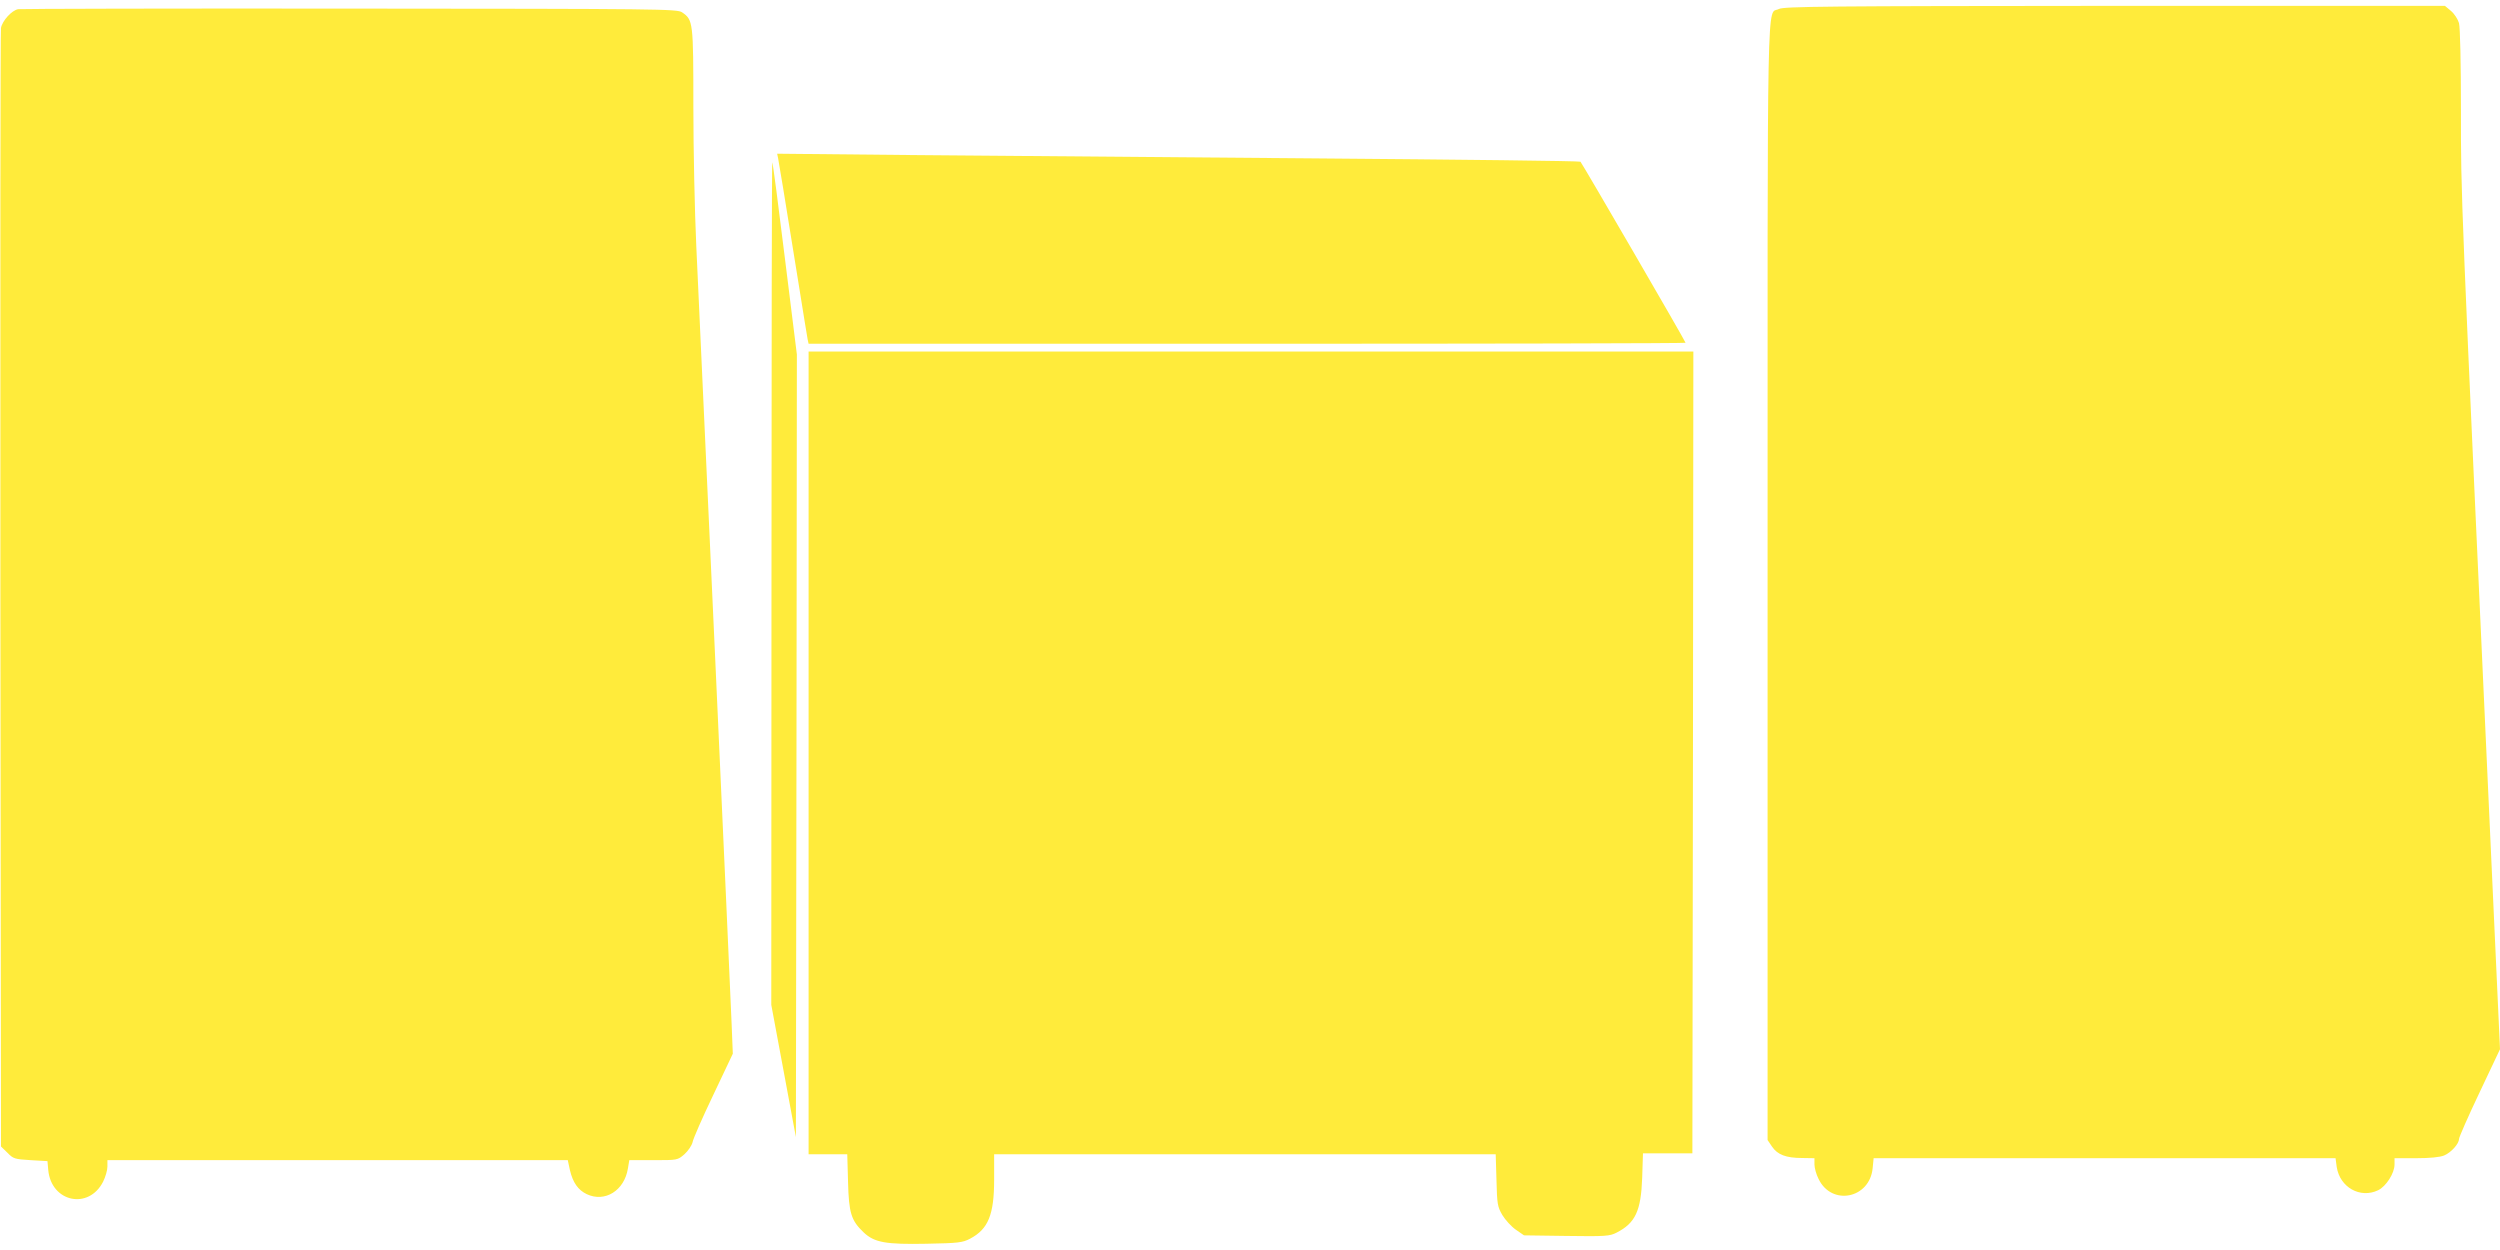
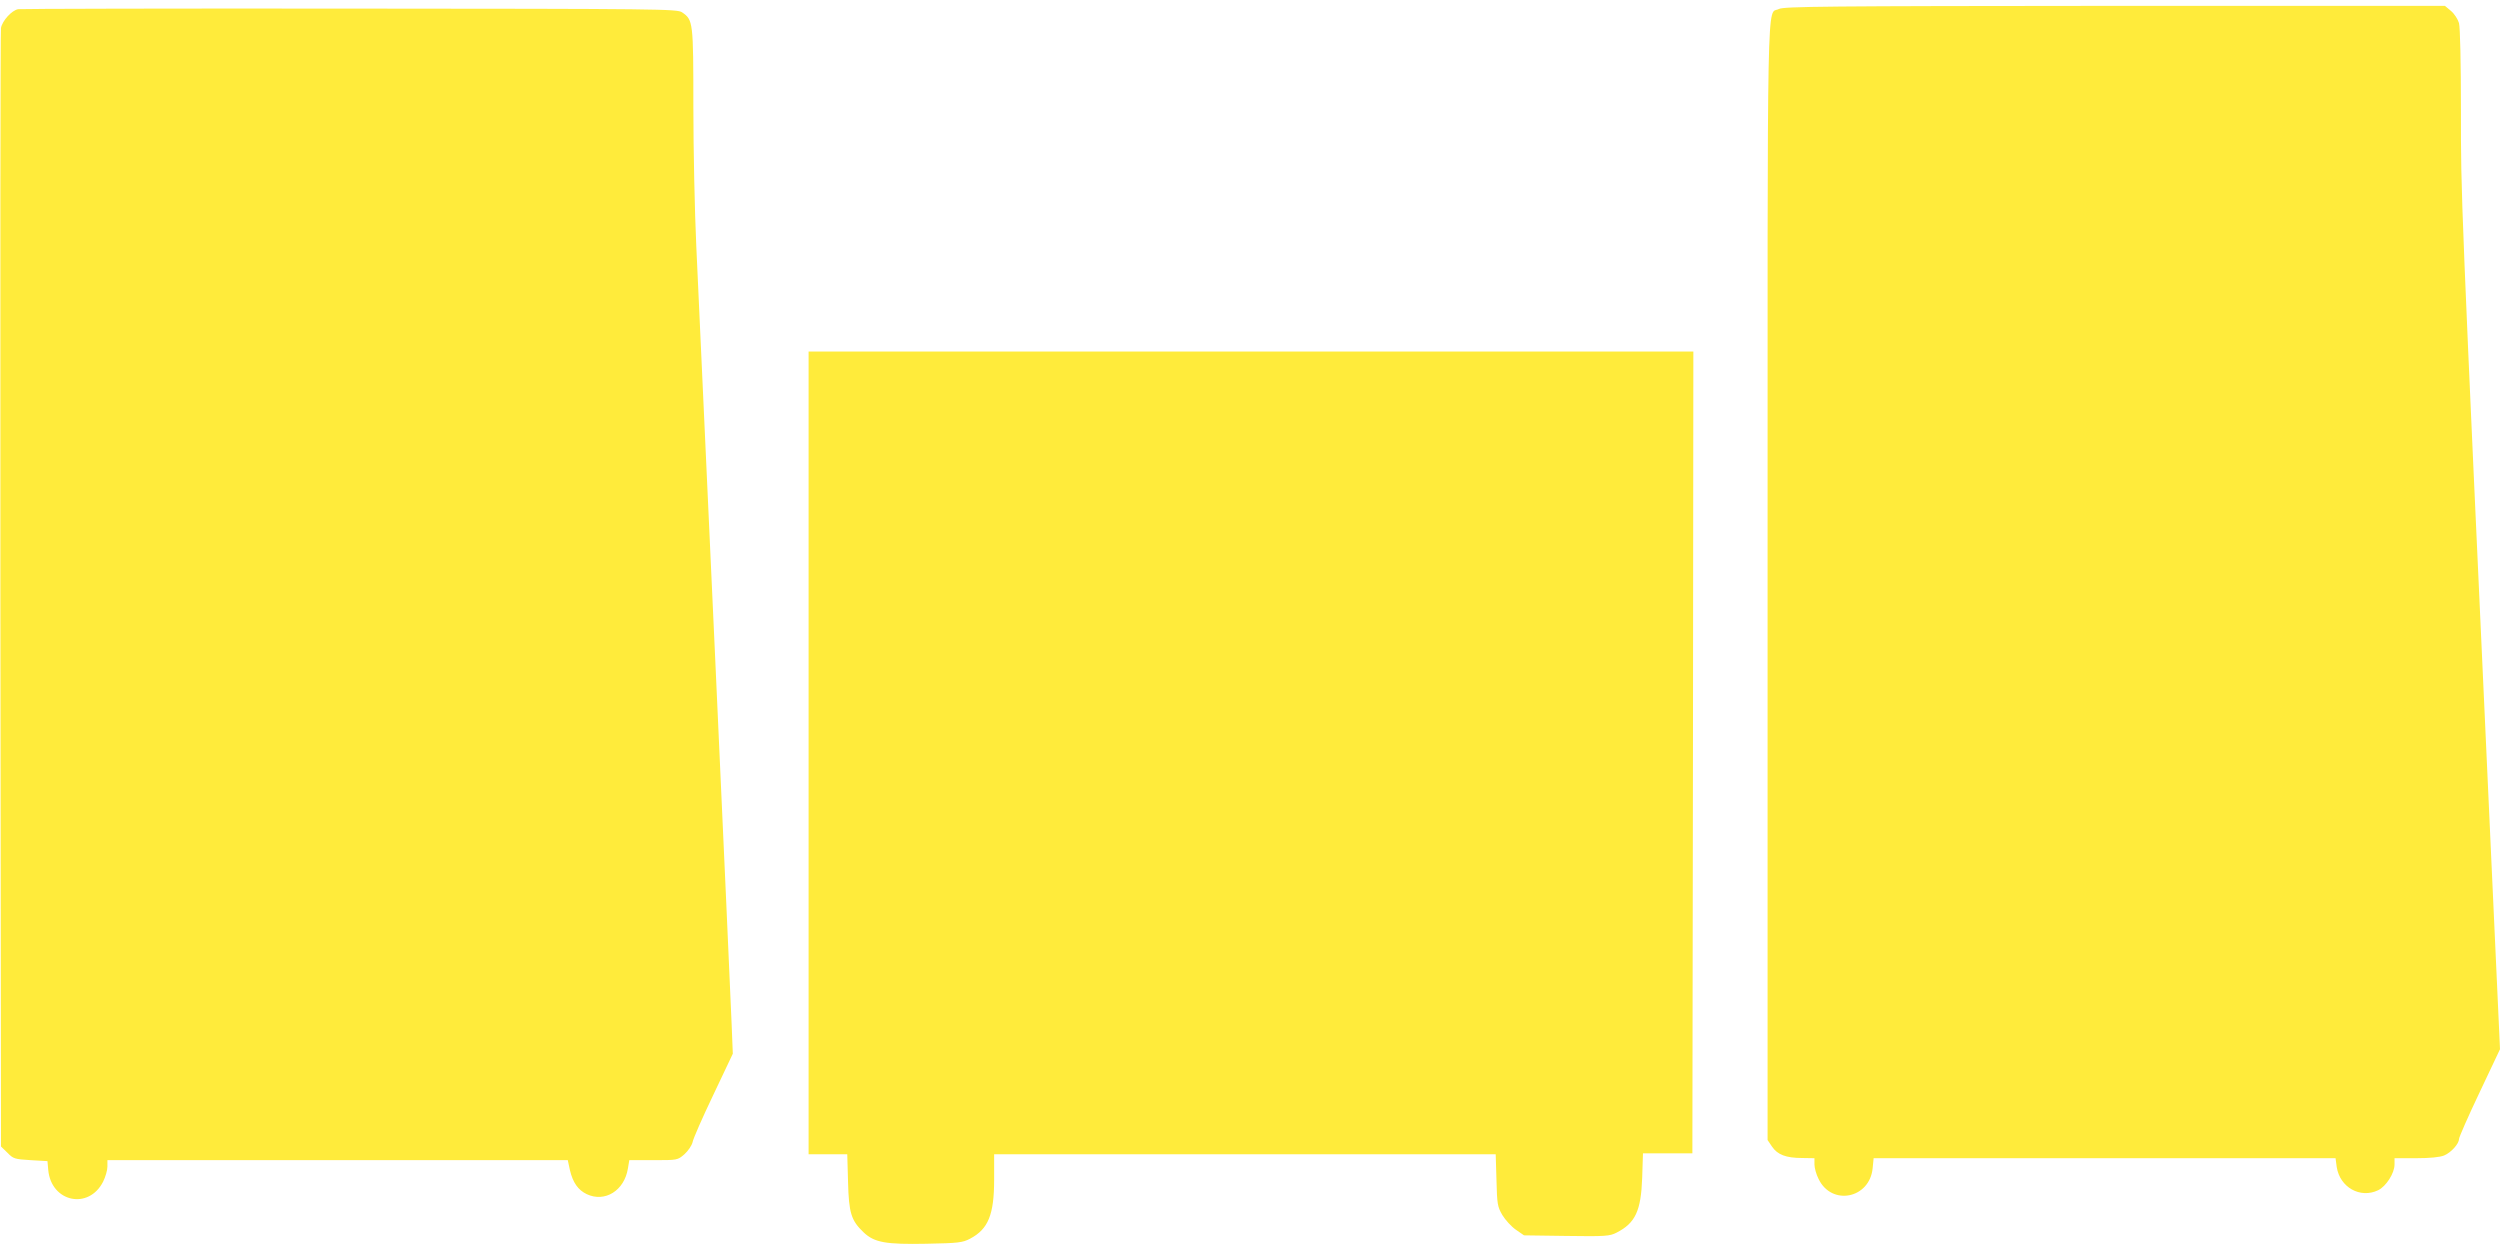
<svg xmlns="http://www.w3.org/2000/svg" version="1.0" width="1280pt" height="640pt" viewBox="0 0 1280 640" preserveAspectRatio="xMidYMid meet">
  <g transform="translate(0,640) scale(0.1,-0.1)" fill="#ffeb3b" stroke="none">
    <path d="M9108 6354 c-63 -33 -58 202 -58 -2932 l0 -2859 23 -34 c28 -41 71 -58 155 -58 l62 -1 0 -32 c0 -17 9 -51 21 -74 67 -140 262 -101 277 55 l5 51 1182 0 1183 0 6 -45 c16 -104 120 -163 212 -119 41 20 84 87 84 132 l0 32 110 0 c71 0 122 5 144 14 36 15 76 60 76 84 0 9 47 116 105 238 l105 222 -45 983 c-158 3445 -155 3381 -155 3817 0 254 -4 431 -10 454 -6 20 -24 48 -41 62 l-31 26 -1691 0 c-1477 -1 -1695 -3 -1719 -16z" />
    <path d="M93 6353 c-33 -6 -81 -59 -88 -96 -3 -18 -4 -1313 -3 -2879 l3 -2848 33 -32 c30 -31 37 -33 119 -38 l86 -5 4 -45 c15 -165 207 -206 281 -60 12 24 22 59 22 77 l0 33 1178 0 1179 0 11 -51 c15 -64 42 -102 86 -123 93 -44 193 18 211 132 l7 42 124 0 c123 0 123 0 158 30 19 17 38 45 42 62 3 18 51 127 106 242 l100 211 -6 150 c-6 164 -157 3478 -181 3985 -8 173 -15 494 -15 713 0 436 -1 445 -58 484 -26 17 -104 18 -1702 19 -921 1 -1685 -1 -1697 -3z" />
-     <path d="M3984 5589 c5 -24 27 -159 106 -649 22 -140 43 -265 45 -277 l5 -23 2245 0 c1235 0 2245 2 2245 5 0 7 -529 918 -538 927 -4 4 -614 11 -1357 17 -742 6 -1666 14 -2053 17 l-703 7 5 -24z" />
-     <path d="M3950 3414 l-1 -2159 63 -338 63 -339 3 2004 2 2003 -61 490 c-33 269 -62 492 -65 494 -2 2 -4 -967 -4 -2155z" />
    <path d="M4140 2545 l0 -2055 99 0 99 0 4 -142 c4 -159 16 -197 80 -258 55 -52 114 -62 321 -58 165 3 186 6 224 26 93 49 123 123 123 303 l0 129 1284 0 1284 0 4 -133 c3 -122 5 -135 30 -178 15 -25 46 -59 69 -75 l42 -29 218 -3 c200 -3 221 -1 256 17 96 49 125 111 131 281 l4 125 127 0 126 0 3 2053 2 2052 -2265 0 -2265 0 0 -2055z" />
  </g>
</svg>